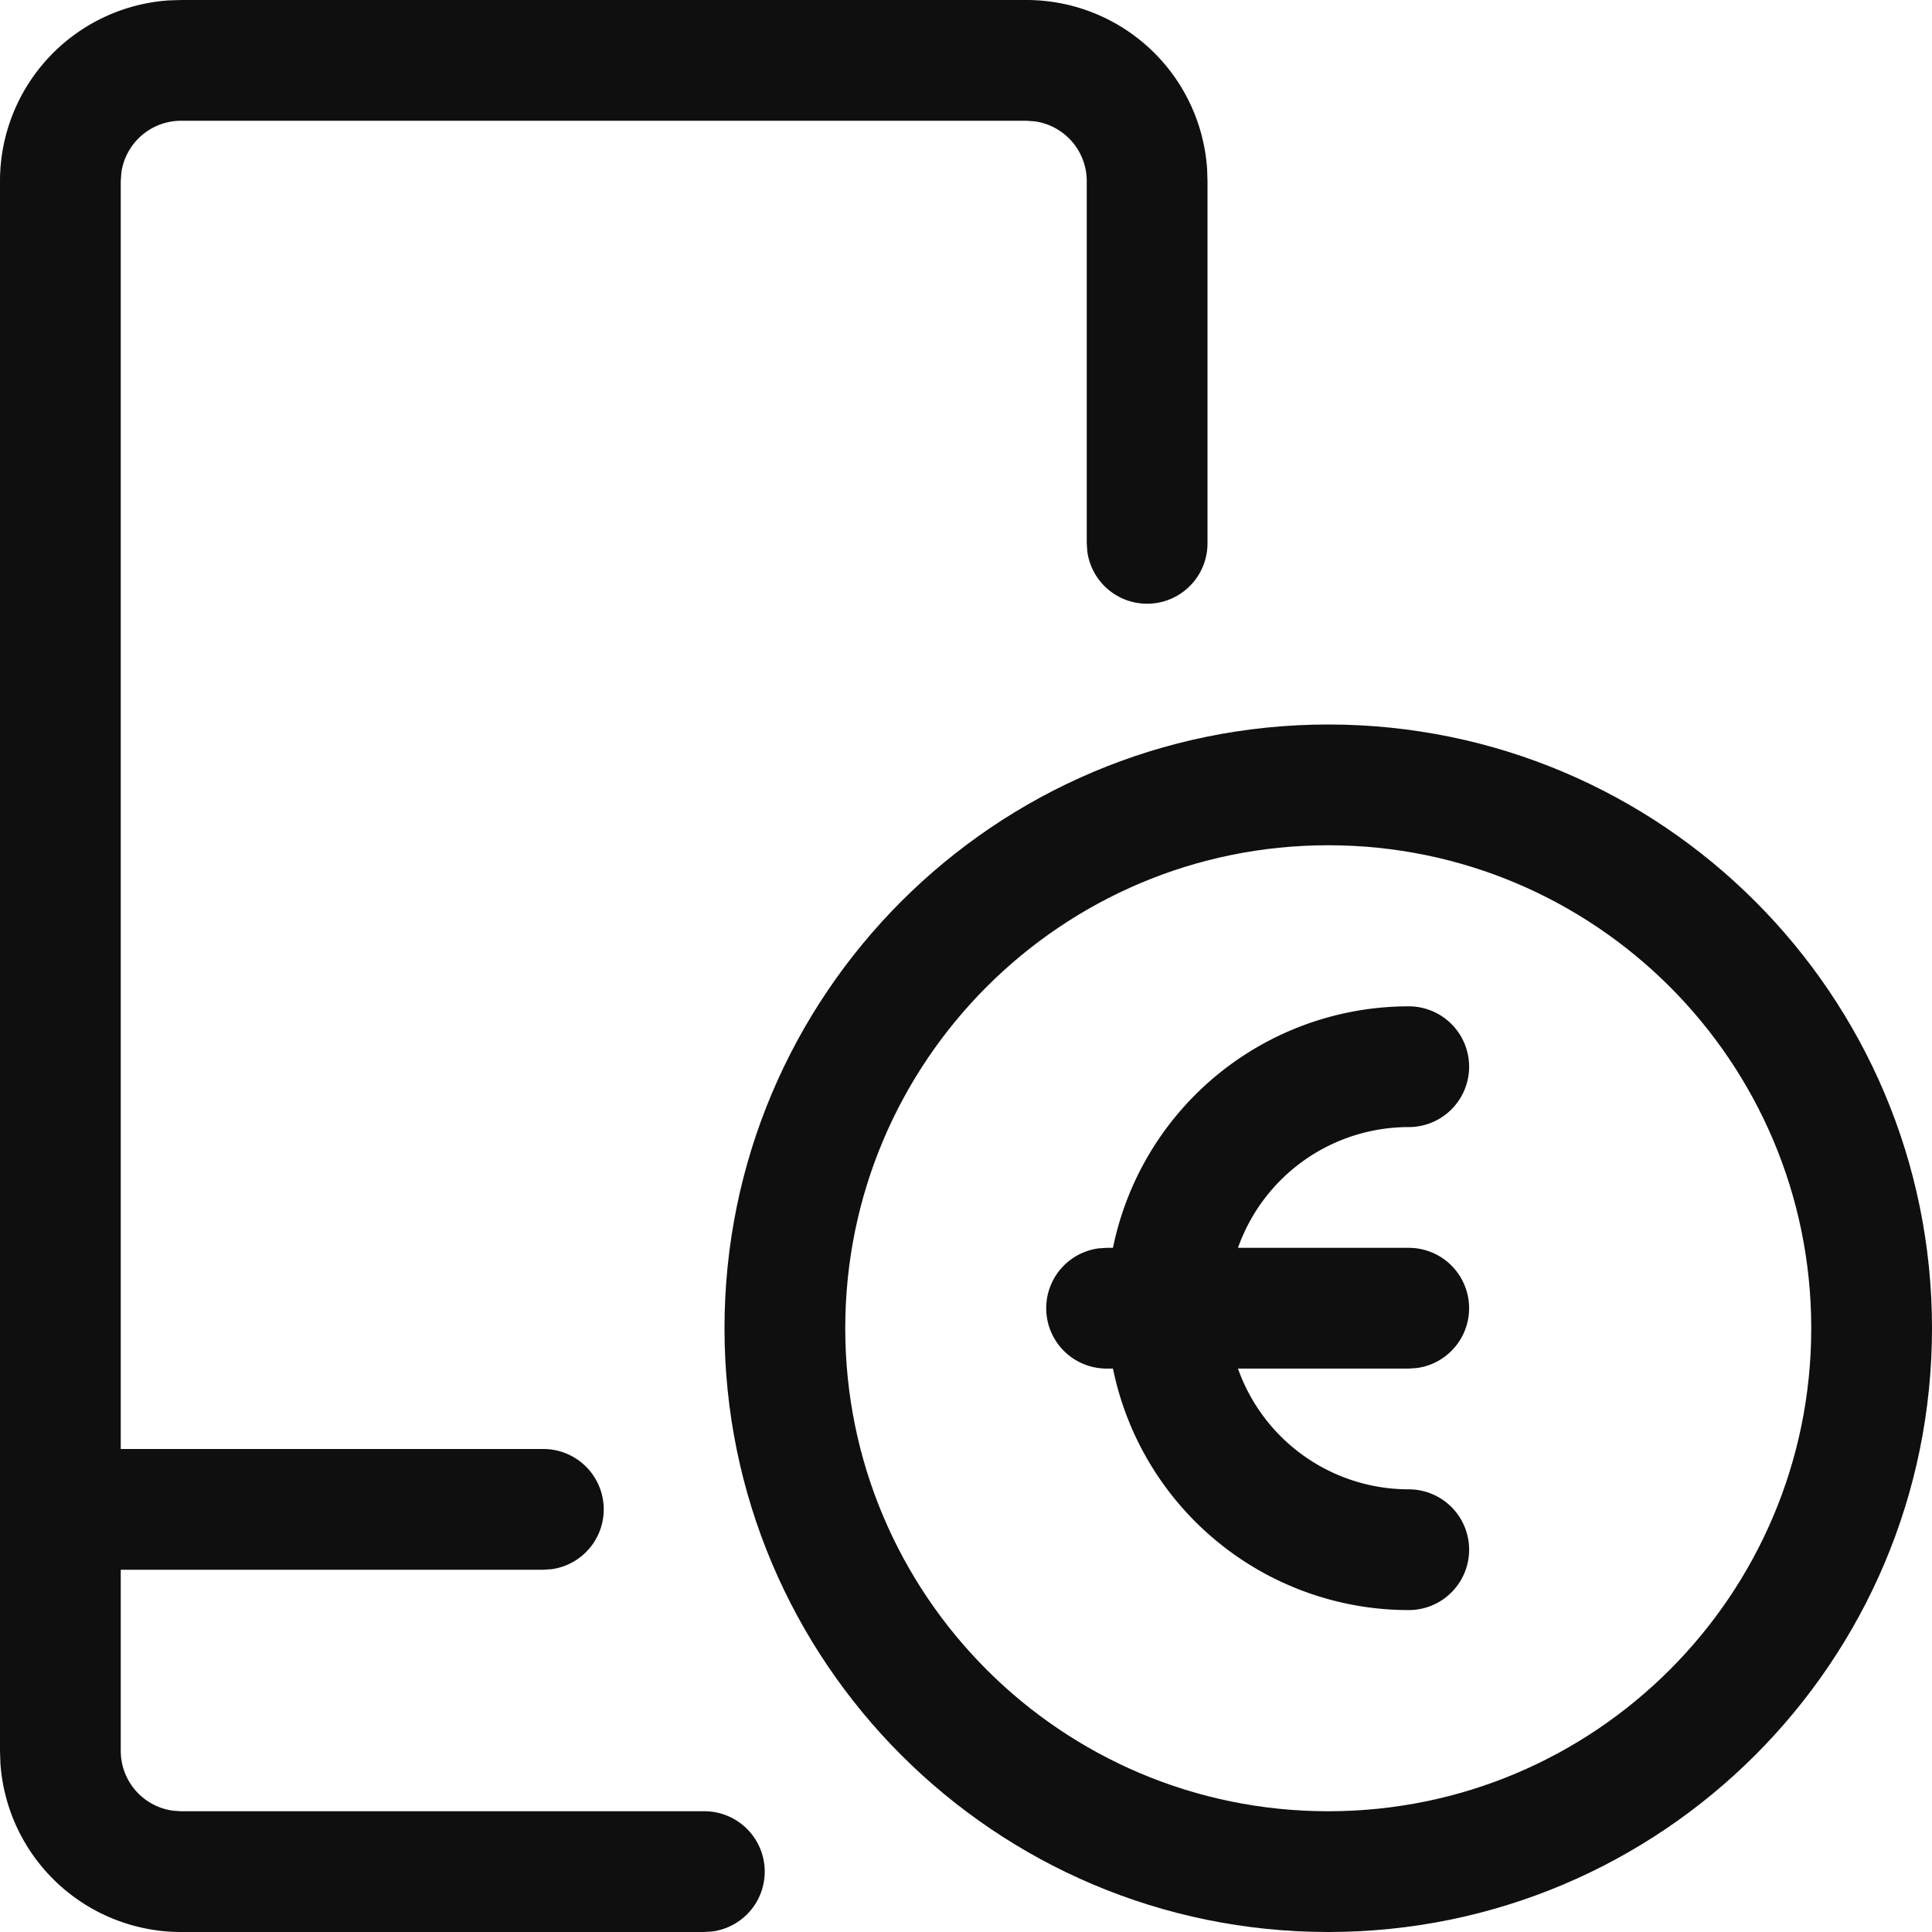
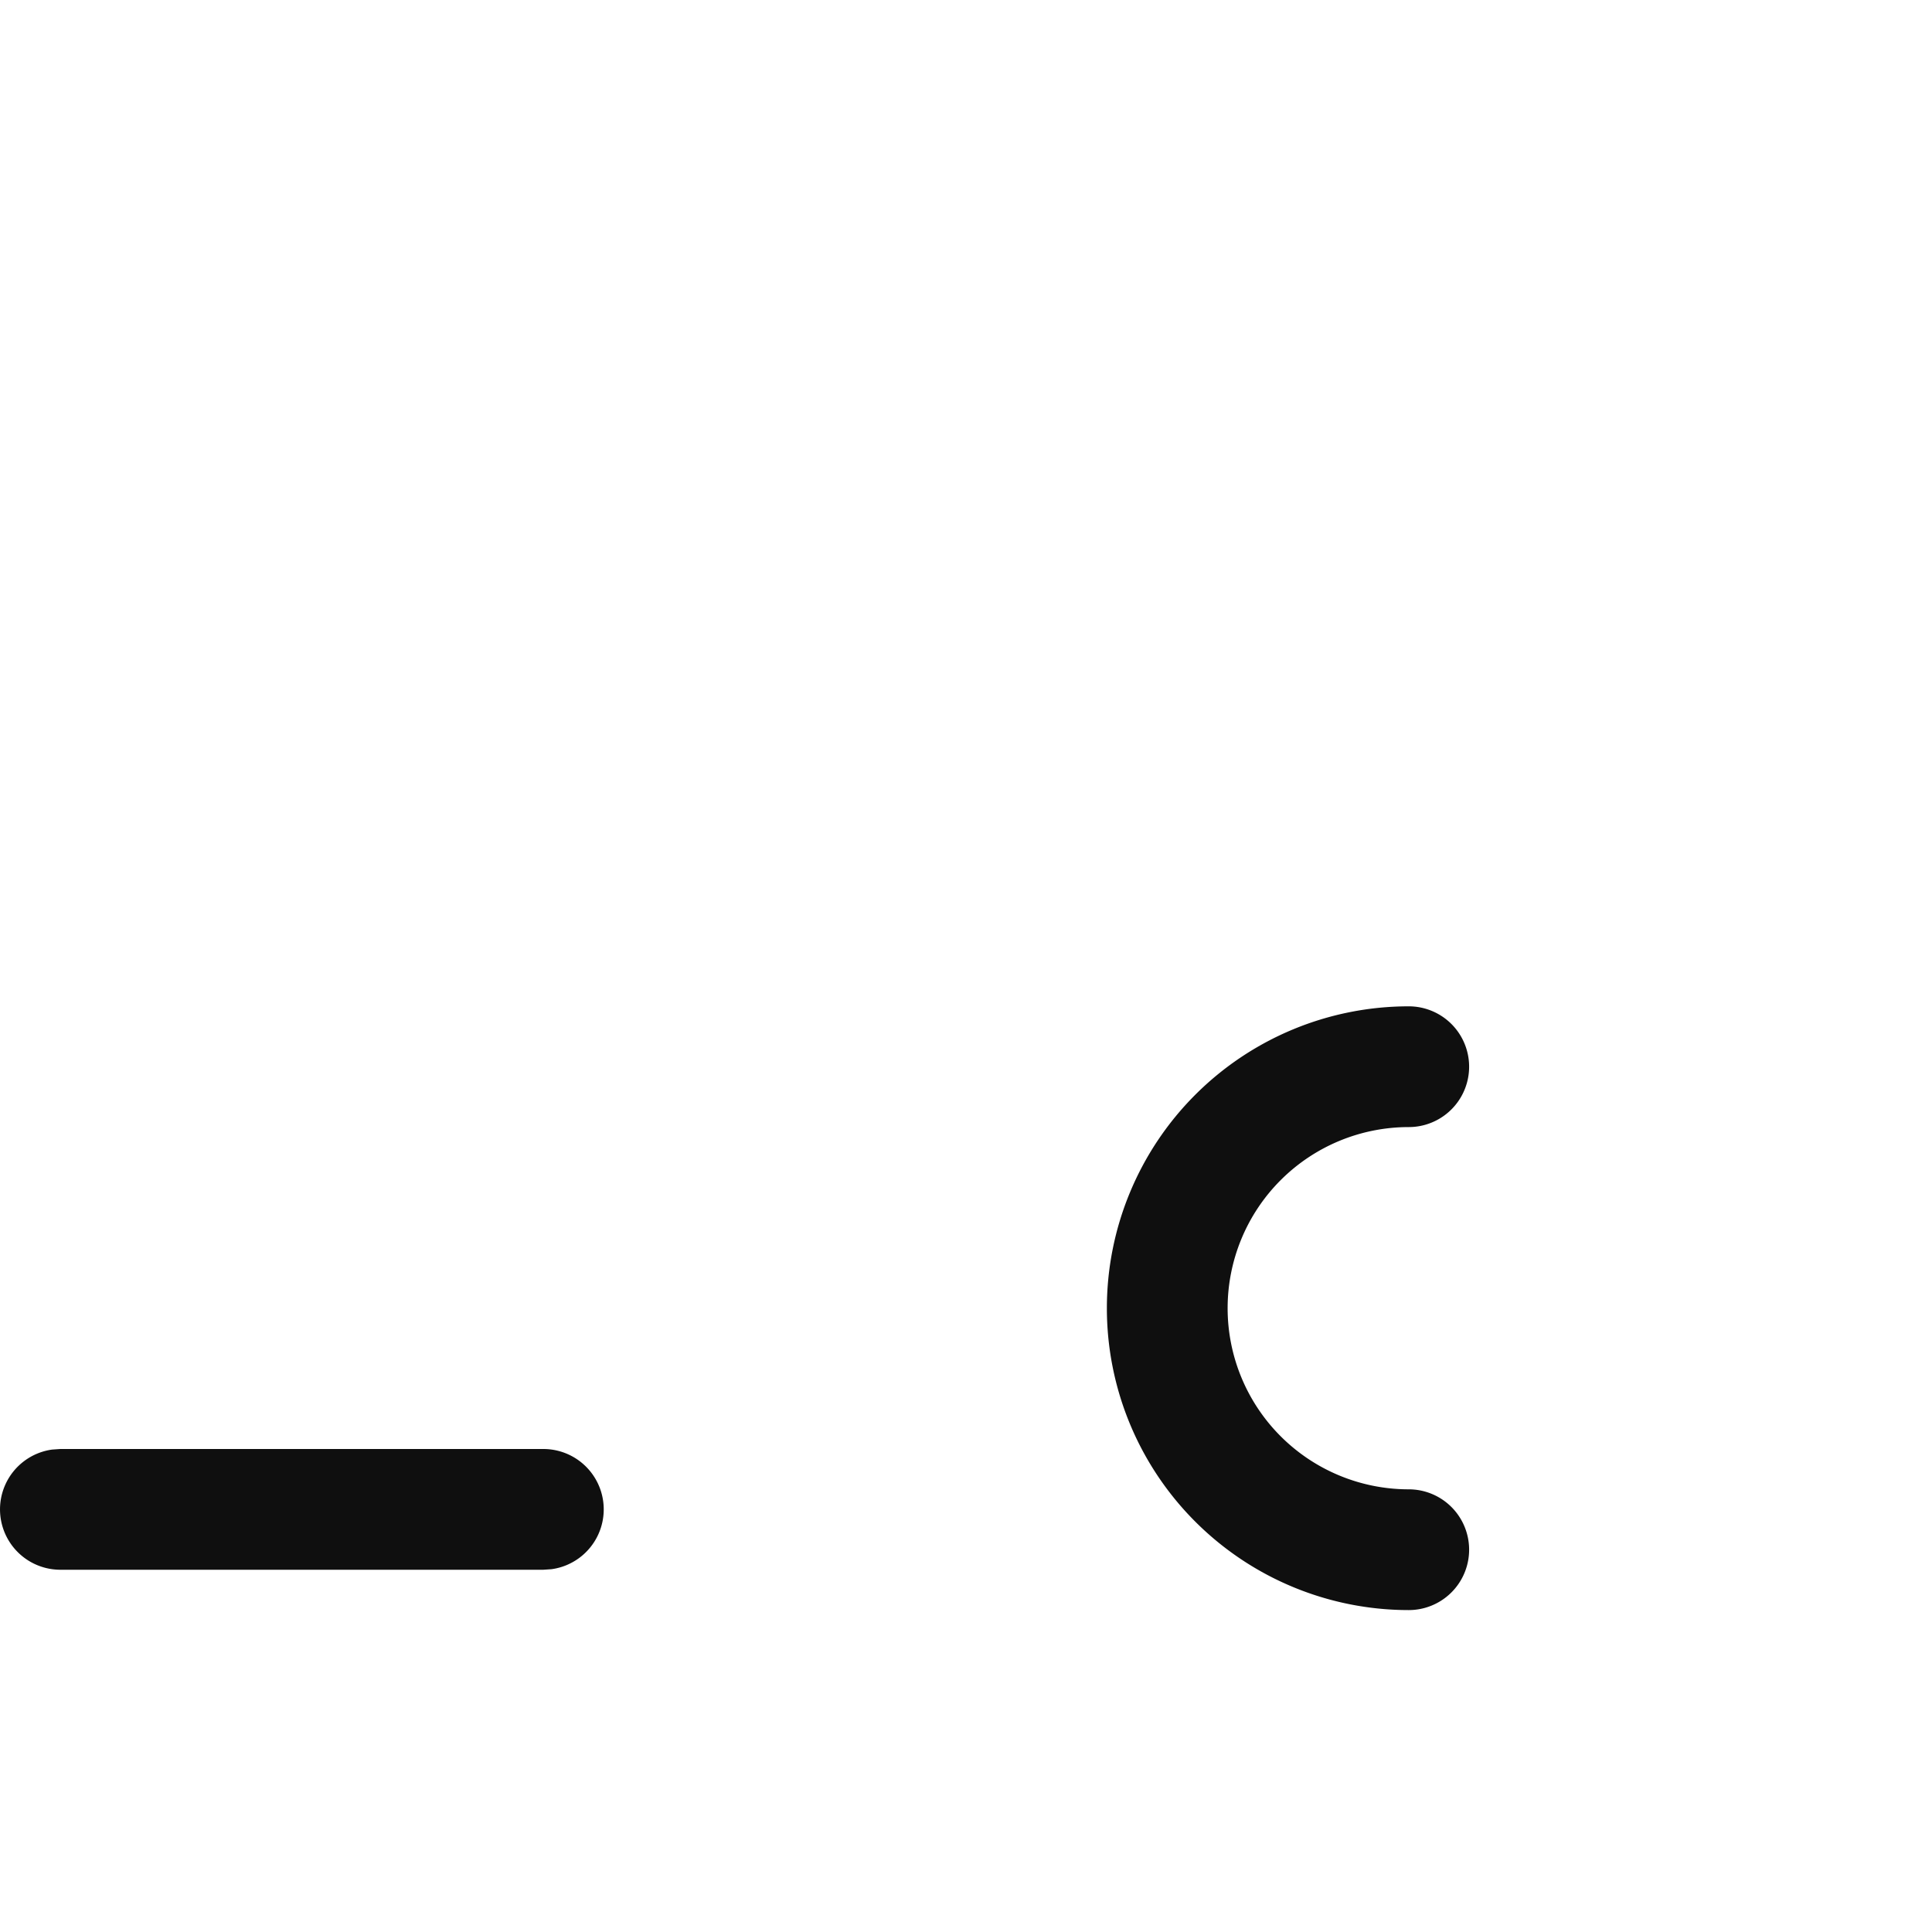
<svg xmlns="http://www.w3.org/2000/svg" width="48" height="48" viewBox="0 0 48 48">
  <g fill="none" fill-rule="evenodd">
-     <path d="M0 0h48v48H0V0zm0 0h48v48H0V0zm0 0h48v48H0V0zm0 0h48v48H0V0z" />
    <g fill="#0F0F0F" fill-rule="nonzero">
-       <path d="M25.5 0a4.5 4.5 0 0 1 4.49 4.192L30 4.5v9a1.5 1.5 0 0 1-2.986.204L27 13.5v-9a1.5 1.5 0 0 0-1.296-1.486L25.5 3h-21a1.5 1.5 0 0 0-1.486 1.296L3 4.5v39a1.5 1.5 0 0 0 1.296 1.486L4.5 45h13a1.5 1.5 0 0 1 .204 2.986L17.5 48h-13a4.5 4.5 0 0 1-4.49-4.192L0 43.5v-39A4.5 4.5 0 0 1 4.192.01L4.5 0h21z" />
      <path d="M13.5 36a1.5 1.5 0 0 1 .204 2.986L13.5 39h-12a1.5 1.5 0 0 1-.204-2.986L1.5 36h12zM35 25.002a1.5 1.5 0 0 1 0 3 4.5 4.5 0 0 0 0 9 1.5 1.5 0 0 1 0 3 7.5 7.5 0 1 1 0-15z" />
-       <path d="M35 31.002a1.5 1.5 0 0 1 .204 2.986l-.204.014h-7.5a1.5 1.5 0 0 1-.204-2.987l.204-.013H35z" />
-       <path d="M33 18c-8.284 0-15 6.716-15 15 0 8.284 6.716 15 15 15 8.284 0 15-6.716 15-15 0-8.284-6.716-15-15-15zm0 3c6.627 0 12 5.373 12 12s-5.373 12-12 12-12-5.373-12-12 5.373-12 12-12z" />
    </g>
  </g>
</svg>